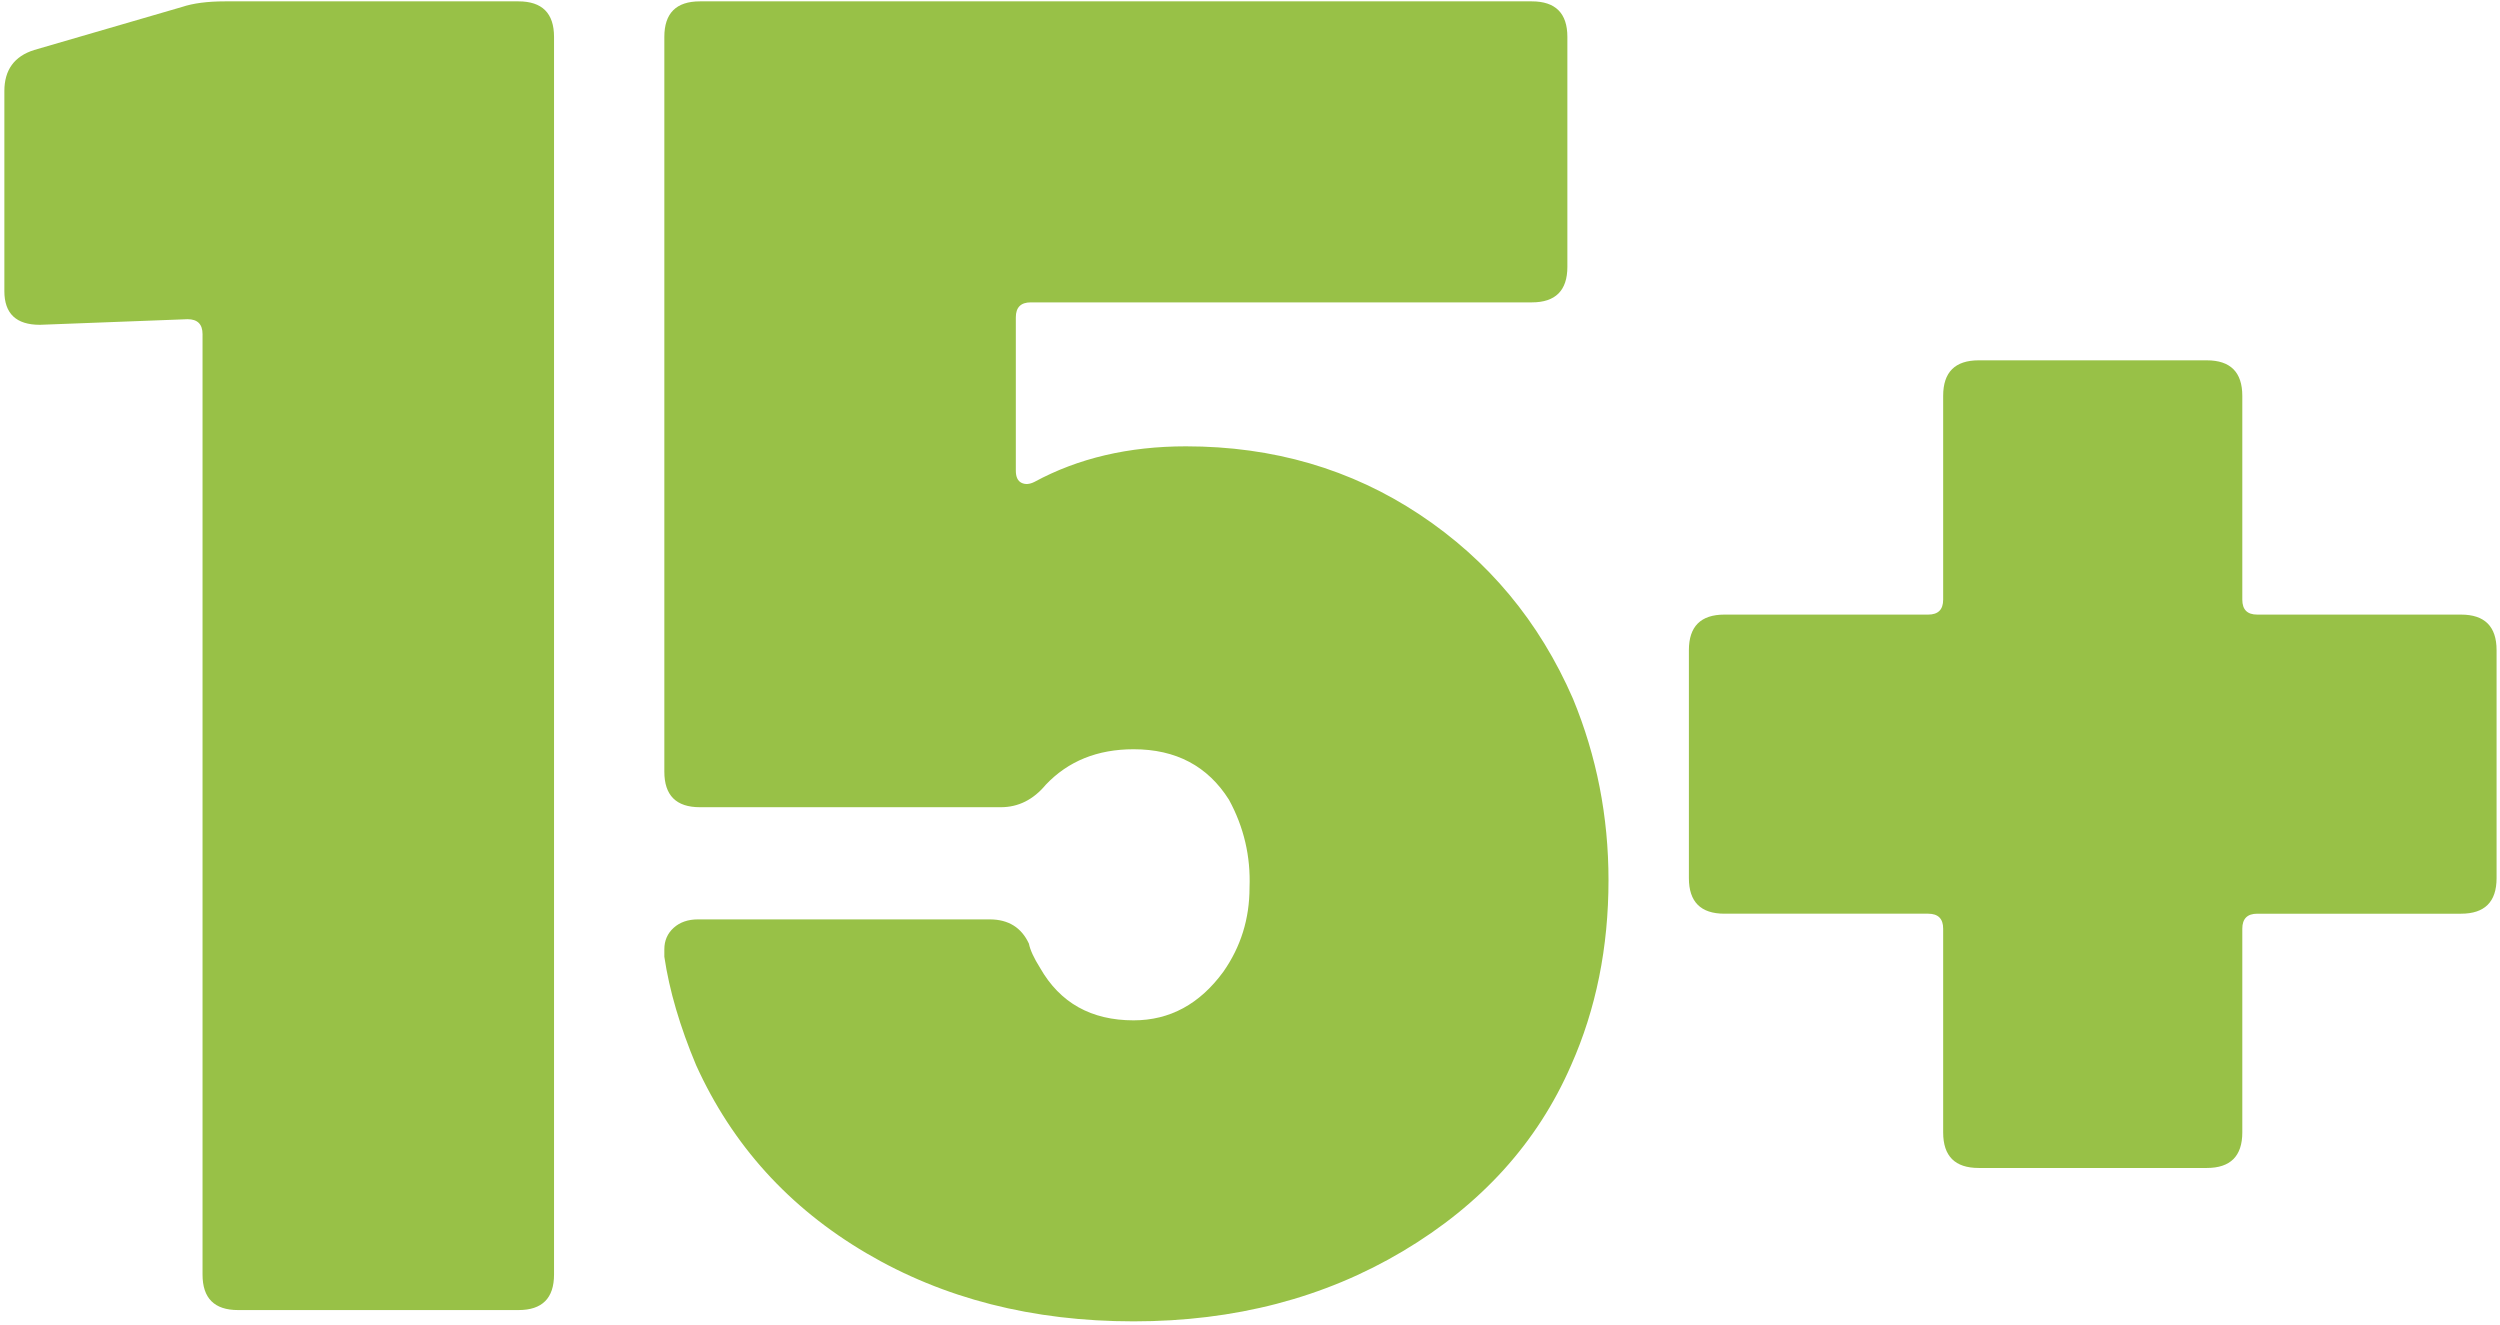
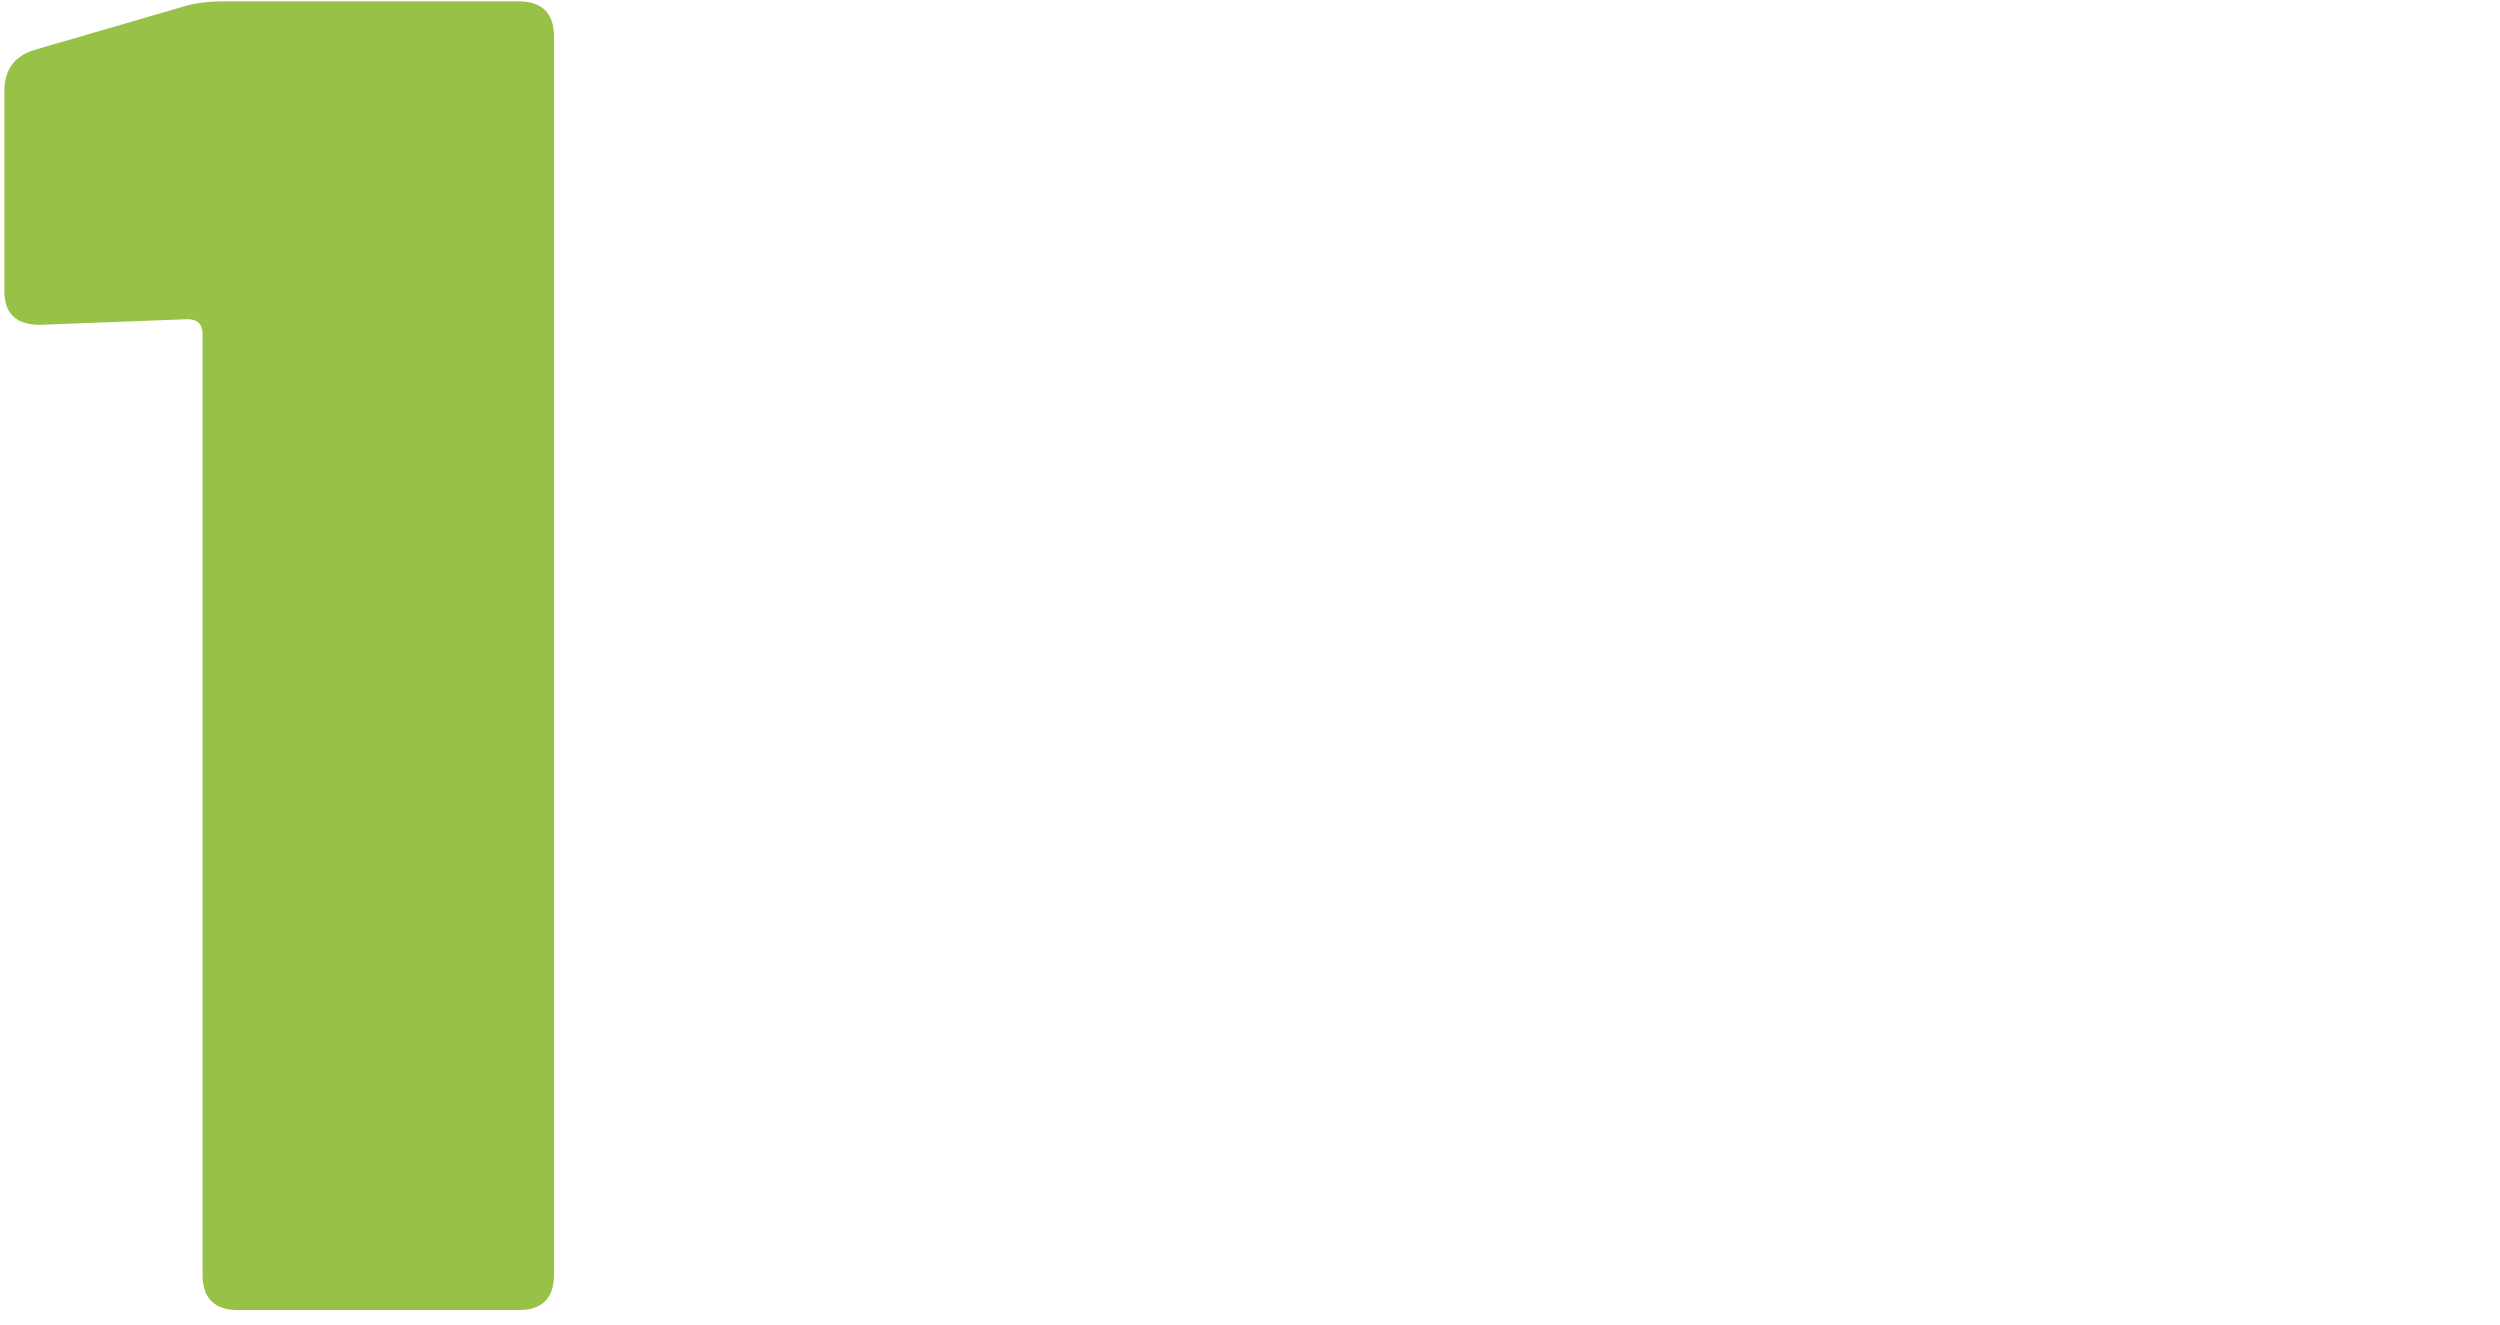
<svg xmlns="http://www.w3.org/2000/svg" version="1.1" id="Layer_1" x="0px" y="0px" width="64.184px" height="34.023px" viewBox="0 0 64.184 34.023" enable-background="new 0 0 64.184 34.023" xml:space="preserve">
  <g>
    <path fill="#98C147" d="M5.776,0.035h7.536c0.607,0,0.912,0.305,0.912,0.912v31.775c0,0.609-0.305,0.912-0.912,0.912h-7.2   c-0.608,0-0.912-0.303-0.912-0.912V8.579c0-0.255-0.128-0.384-0.384-0.384L1.024,8.339c-0.608,0-0.912-0.288-0.912-0.864V2.339   c0-0.544,0.255-0.896,0.768-1.056l3.792-1.104C4.96,0.083,5.328,0.035,5.776,0.035z" />
-     <path fill="#98C147" d="M41.296,22.596c0,1.728-0.32,3.312-0.96,4.752c-0.864,1.984-2.304,3.576-4.32,4.775   c-2.016,1.2-4.32,1.801-6.912,1.801c-2.592,0-4.88-0.584-6.864-1.752c-1.985-1.168-3.44-2.776-4.368-4.824   c-0.416-0.992-0.688-1.92-0.816-2.784v-0.192c0-0.223,0.08-0.408,0.24-0.552s0.368-0.216,0.624-0.216h7.488   c0.48,0,0.816,0.208,1.008,0.623c0.032,0.161,0.127,0.369,0.288,0.625c0.511,0.896,1.312,1.344,2.4,1.344   c0.928,0,1.696-0.416,2.304-1.248c0.448-0.64,0.672-1.359,0.672-2.16c0.031-0.799-0.144-1.552-0.528-2.256   c-0.545-0.864-1.361-1.296-2.448-1.296c-0.928,0-1.68,0.304-2.256,0.912c-0.32,0.384-0.704,0.576-1.152,0.576h-7.728   c-0.608,0-0.912-0.304-0.912-0.912V0.947c0-0.607,0.304-0.912,0.912-0.912h21.36c0.607,0,0.912,0.305,0.912,0.912v5.904   c0,0.608-0.305,0.912-0.912,0.912H26.464c-0.256,0-0.384,0.128-0.384,0.384v3.936c0,0.16,0.048,0.264,0.144,0.312   c0.096,0.048,0.208,0.041,0.336-0.024c1.12-0.607,2.416-0.912,3.888-0.912c2.239,0,4.24,0.584,6,1.752   c1.759,1.168,3.072,2.744,3.936,4.728C40.992,19.412,41.296,20.963,41.296,22.596z" />
-     <path fill="#98C147" d="M64.096,16.691v5.855c0,0.608-0.305,0.912-0.912,0.912h-5.232c-0.256,0-0.384,0.129-0.384,0.385v5.231   c0,0.608-0.305,0.912-0.912,0.912H50.8c-0.608,0-0.912-0.304-0.912-0.912v-5.231c0-0.256-0.128-0.385-0.384-0.385h-5.232   c-0.608,0-0.912-0.304-0.912-0.912v-5.855c0-0.607,0.304-0.912,0.912-0.912h5.232c0.255,0,0.384-0.127,0.384-0.384v-5.232   c0-0.607,0.304-0.912,0.912-0.912h5.856c0.607,0,0.912,0.304,0.912,0.912v5.232c0,0.257,0.127,0.384,0.384,0.384h5.232   C63.791,15.779,64.096,16.084,64.096,16.691z" />
  </g>
</svg>